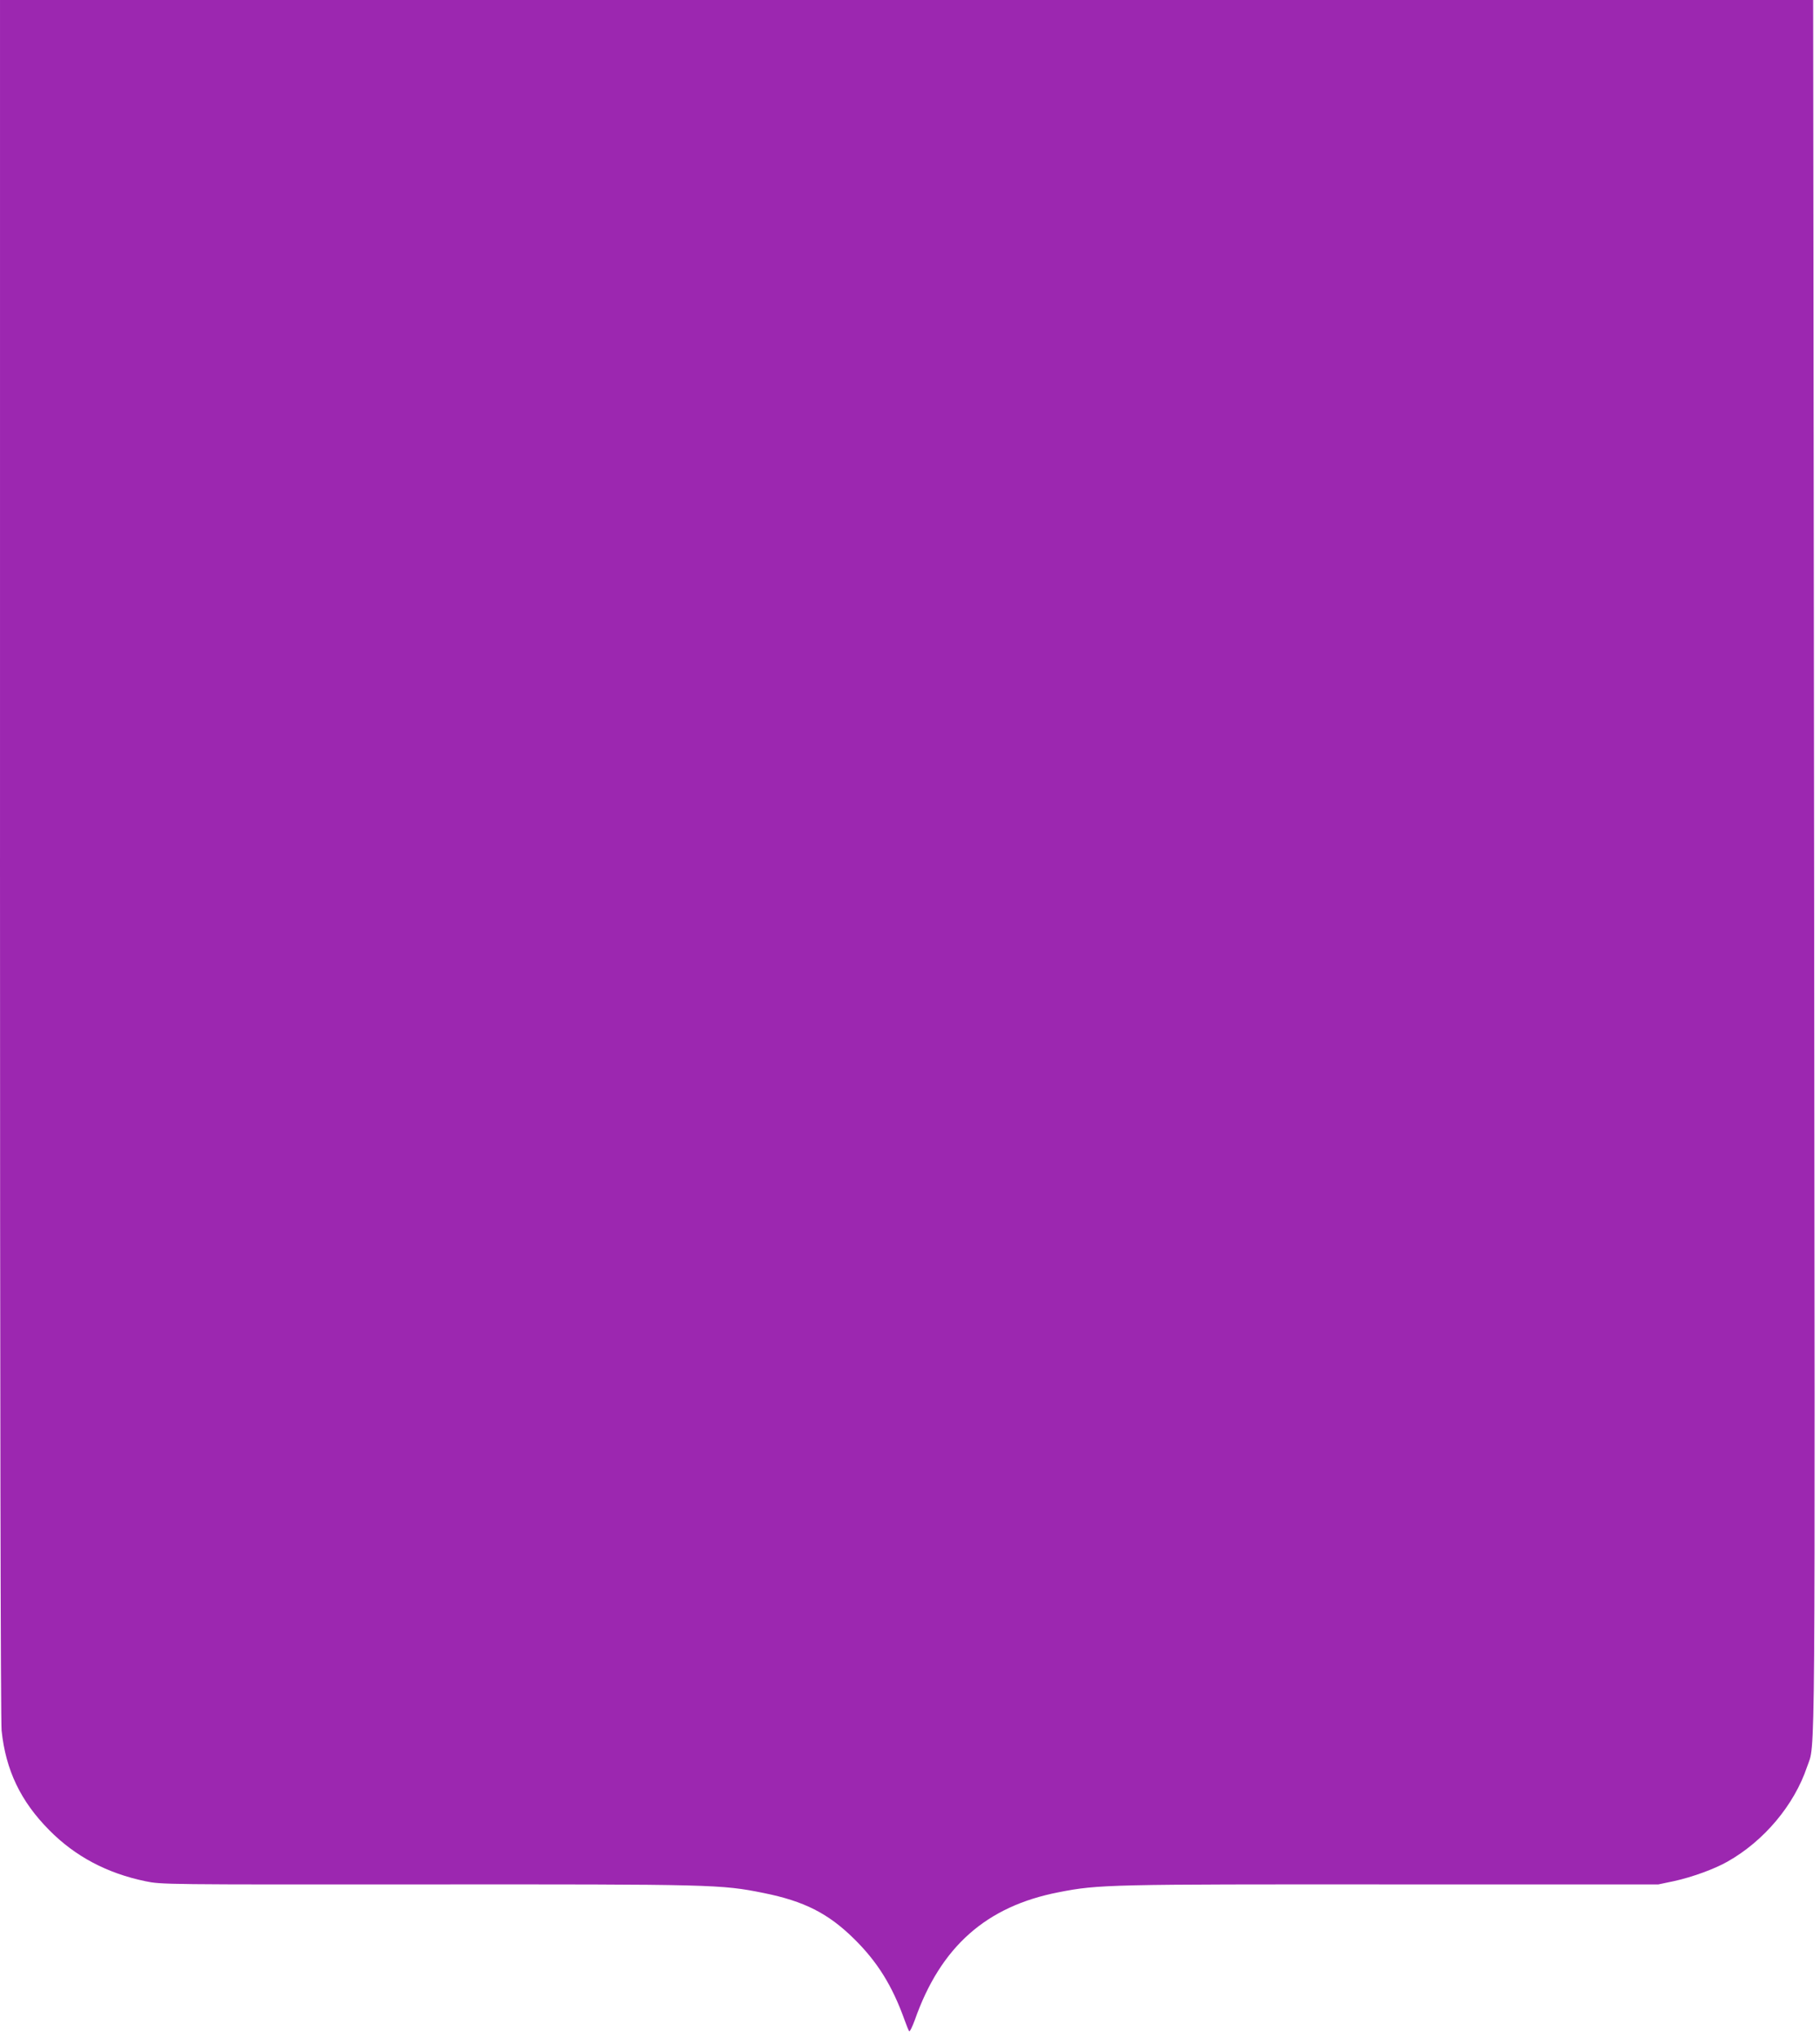
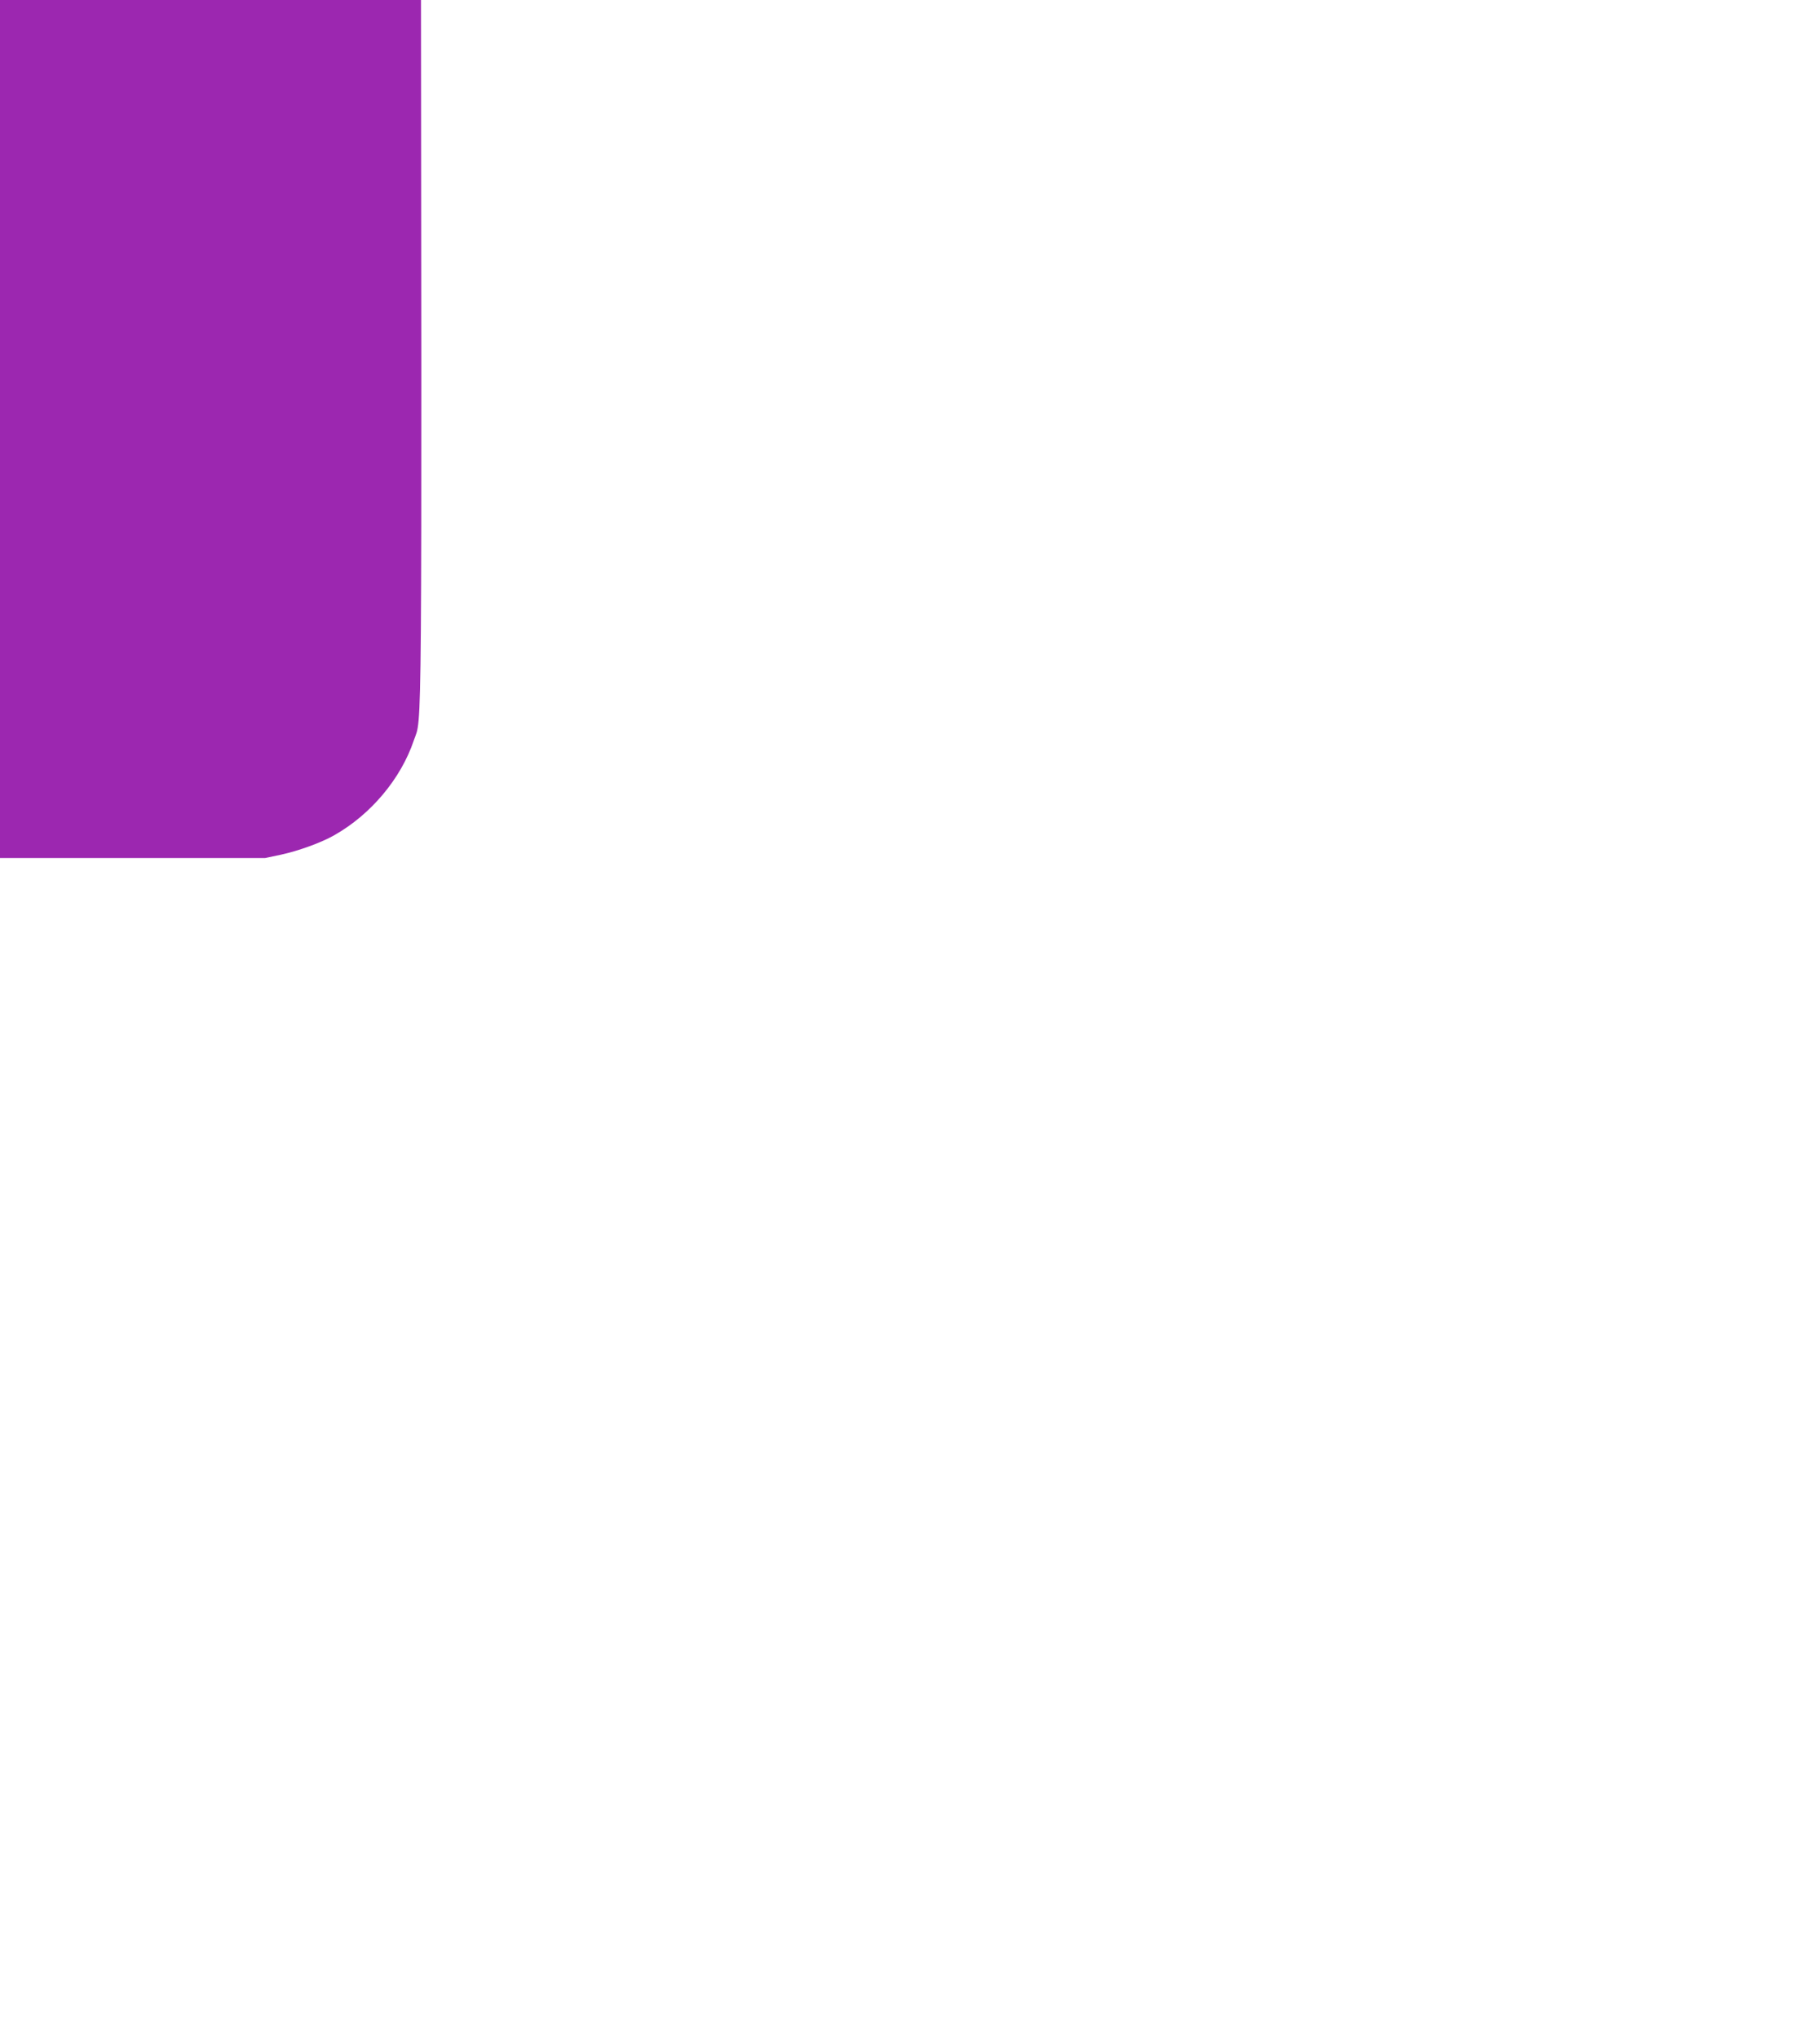
<svg xmlns="http://www.w3.org/2000/svg" version="1.0" width="1143pt" height="1280pt" viewBox="0 0 1143 1280" preserveAspectRatio="xMidYMid meet">
  <g transform="translate(0,1280) scale(0.1,-0.1)" fill="#9c27b0" stroke="none">
-     <path d="M0 7413 c0 -3361 4 -5422 10 -5478 26 -249 120 -445 300 -626 162 -164 362 -270 603 -320 101 -21 113 -21 1762 -20 1804 1 1853 0 2121 -54 254 -51 405 -128 565 -285 149 -146 242 -296 319 -510 13 -36 26 -69 30 -73 4 -4 19 27 35 70 162 461 449 715 905 803 249 49 321 50 2100 49 l1665 0 100 21 c113 25 251 75 334 122 230 130 419 355 500 596 53 156 50 -191 44 5666 l-6 5426 -5694 0 -5693 0 0 -5387z" />
+     <path d="M0 7413 l1665 0 100 21 c113 25 251 75 334 122 230 130 419 355 500 596 53 156 50 -191 44 5666 l-6 5426 -5694 0 -5693 0 0 -5387z" />
  </g>
</svg>